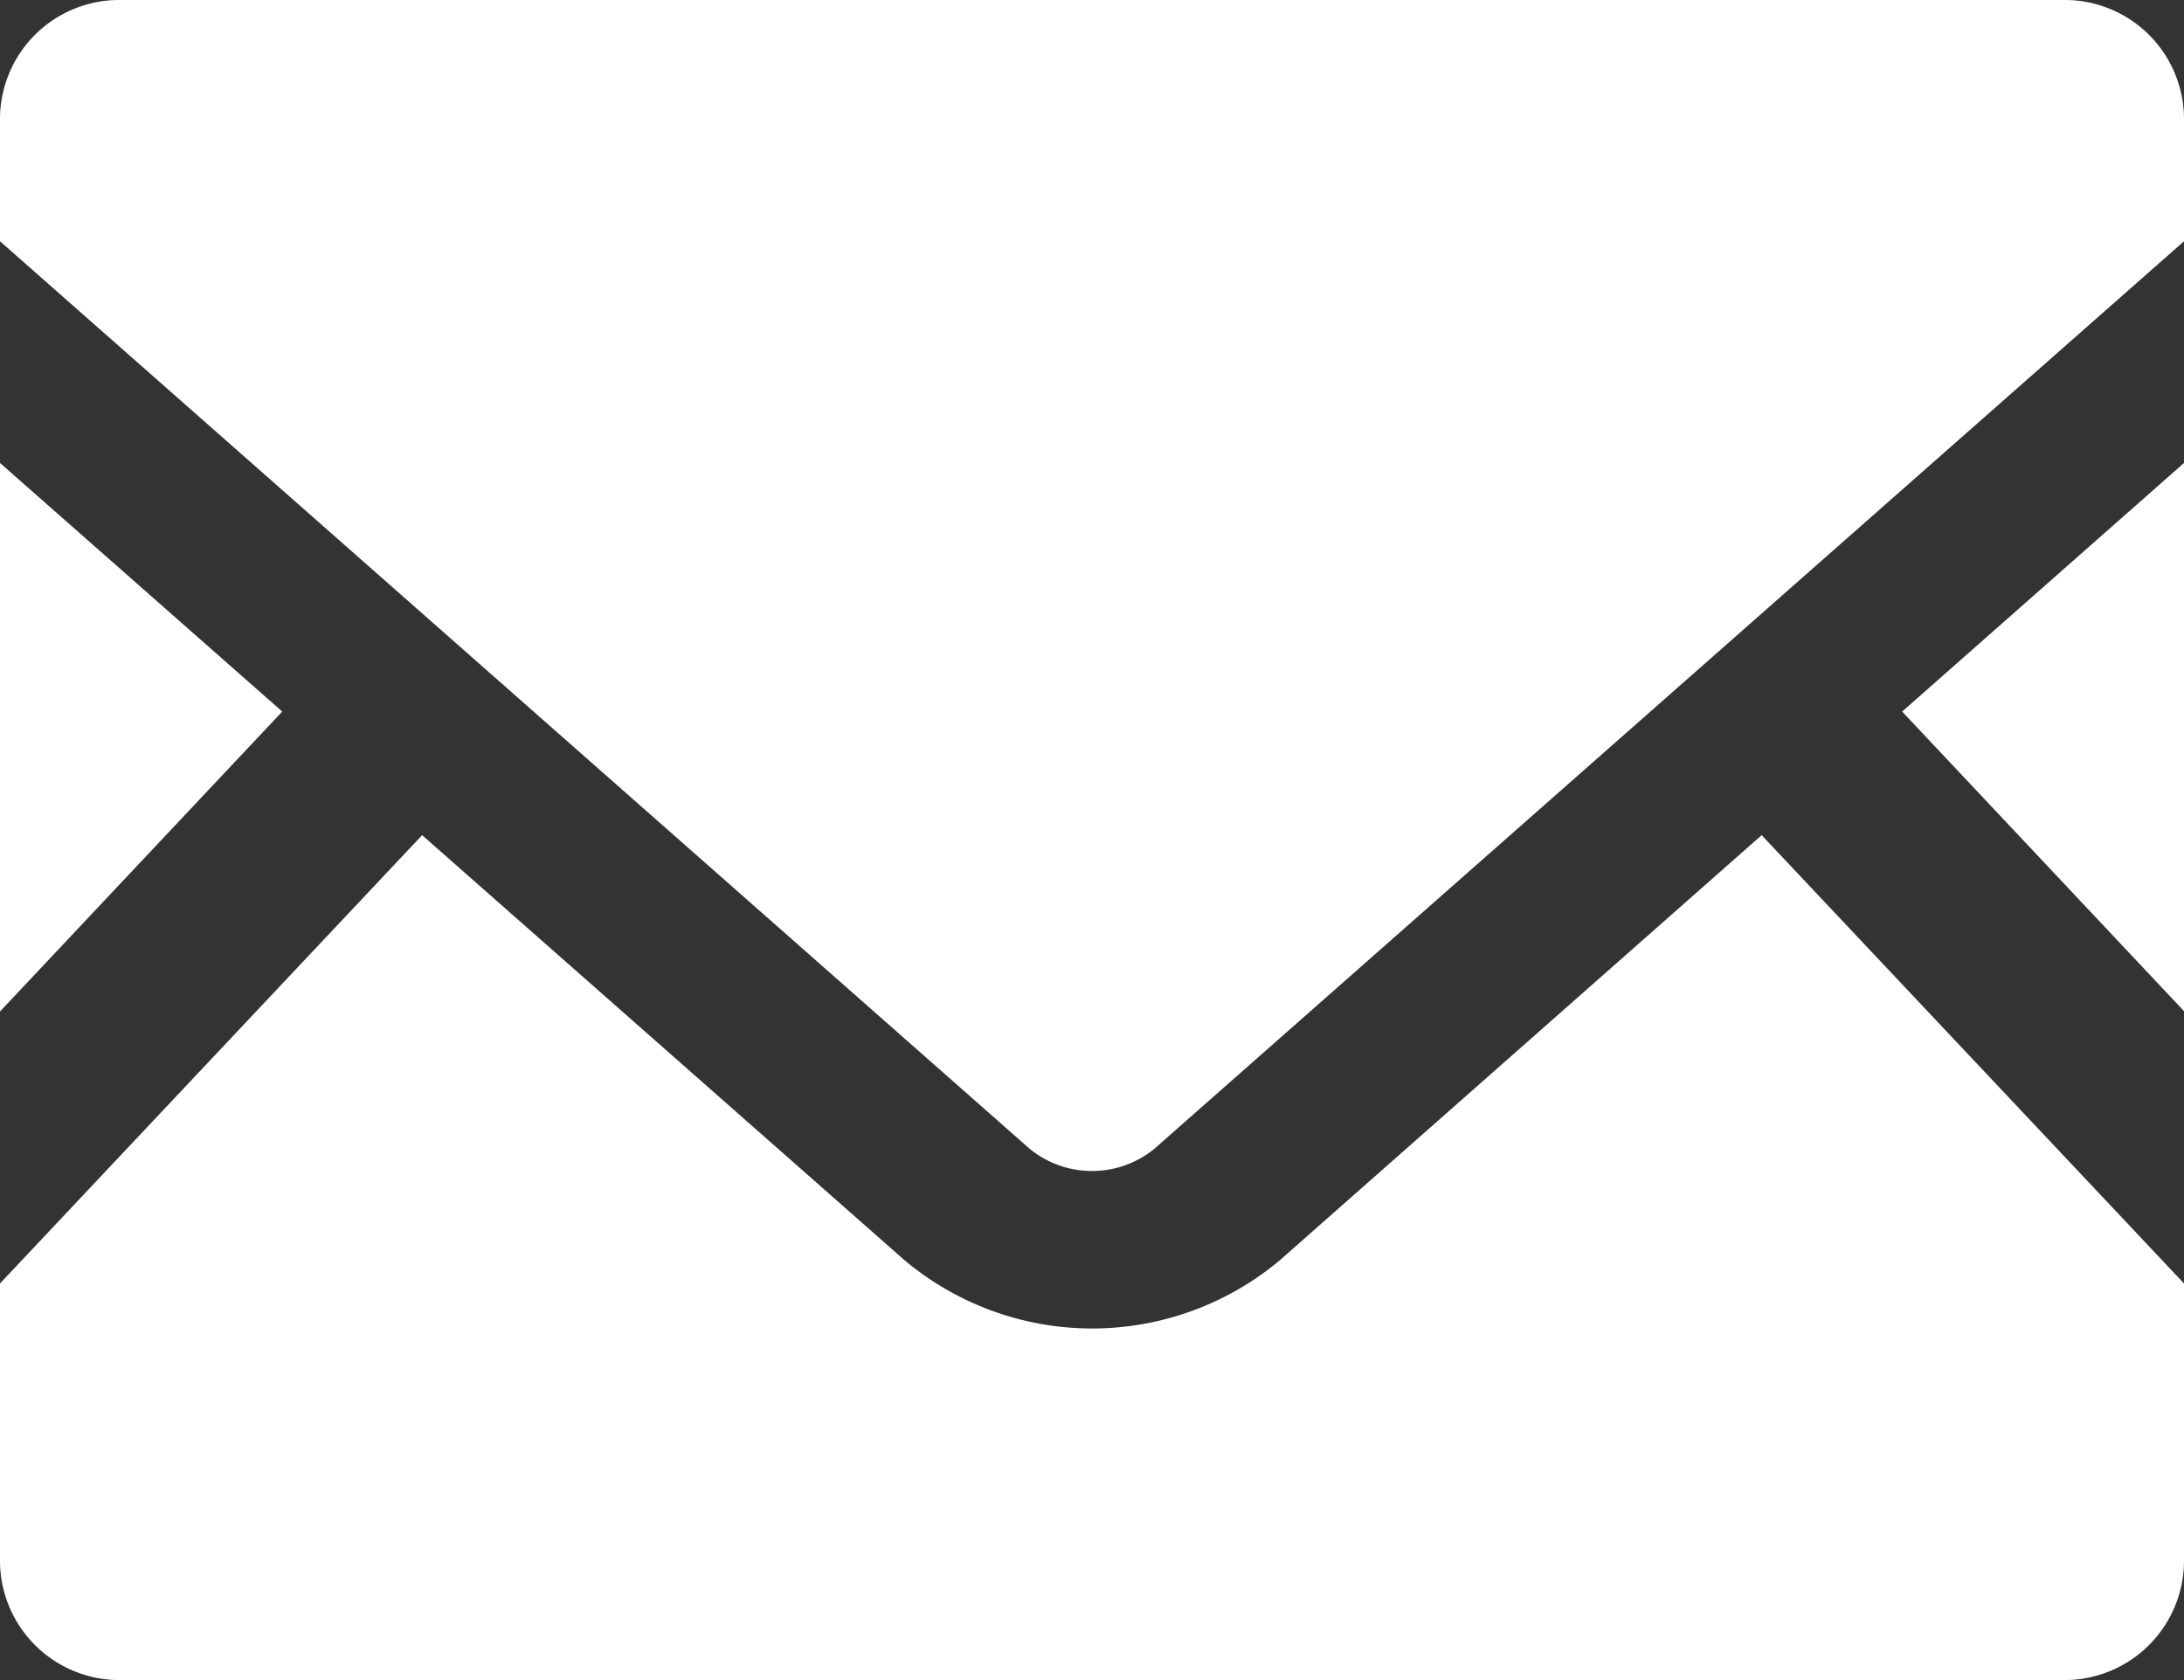
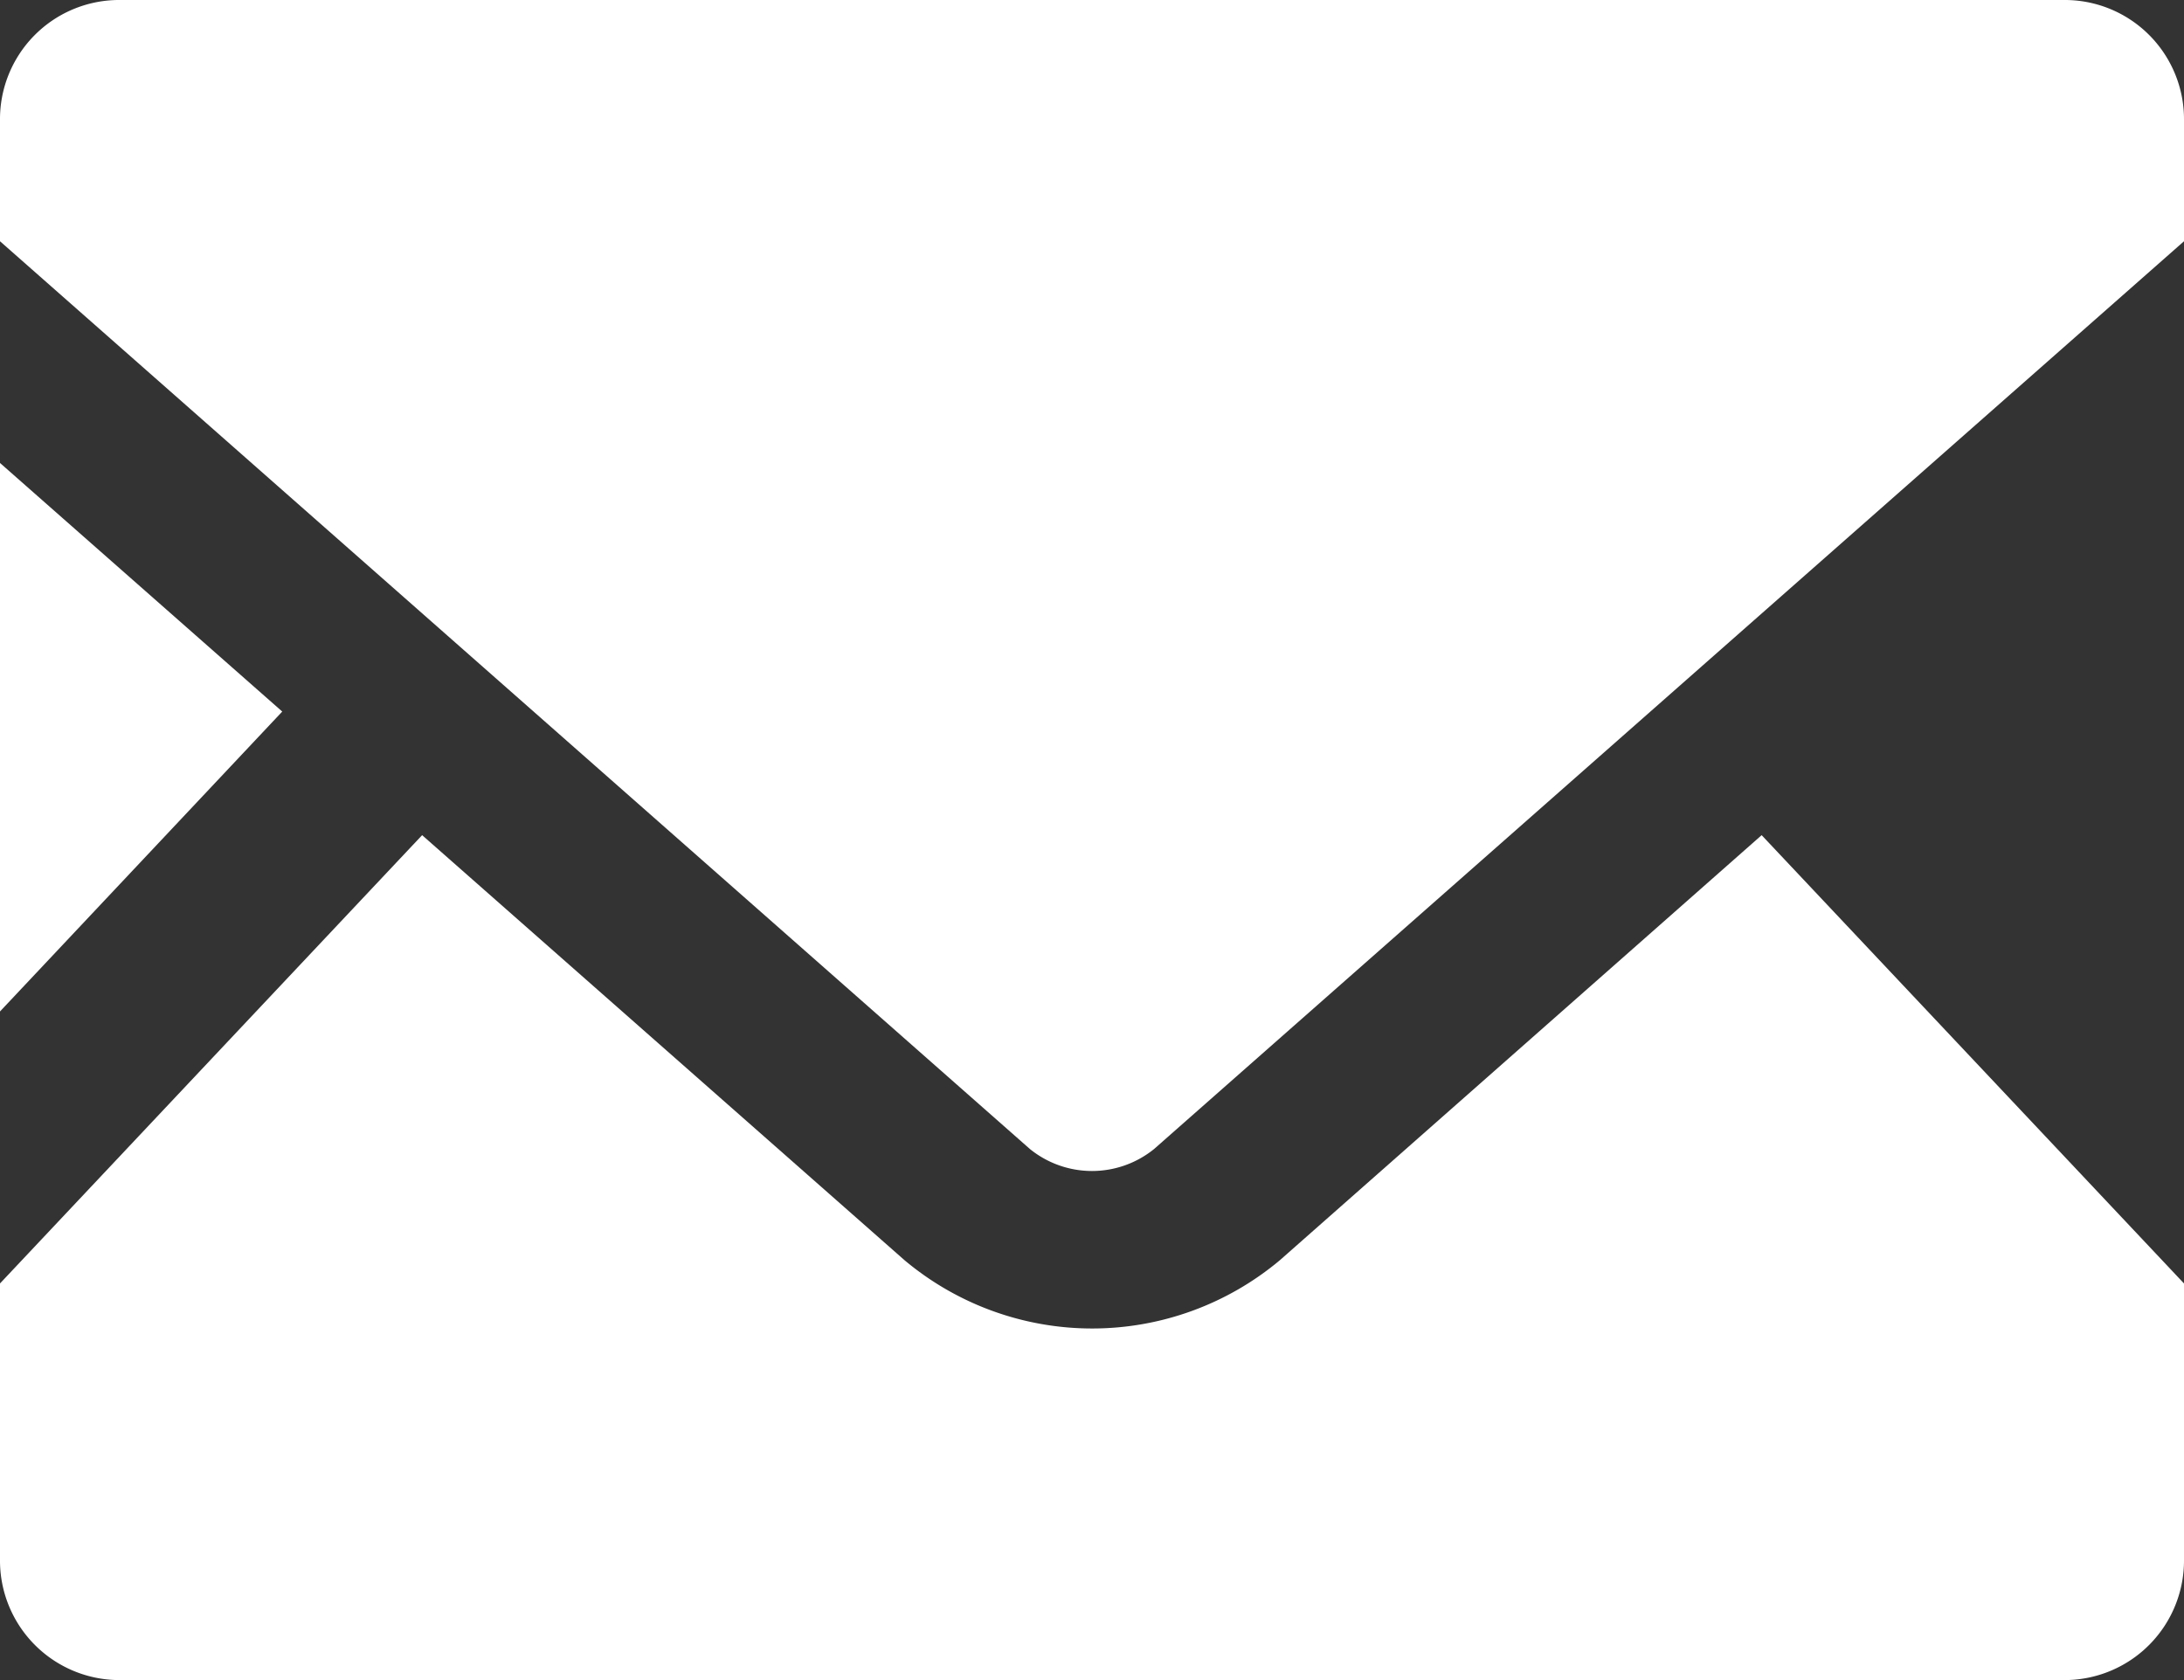
<svg xmlns="http://www.w3.org/2000/svg" width="39" height="30" viewBox="0 0 39 30">
  <rect x="0" y="0" width="39" height="30" fill="#333333" stroke="none" />
  <g id="メールの無料アイコン素材_3_" data-name="メールの無料アイコン素材 (3)" transform="translate(0 -63.519)">
-     <path id="パス_196" data-name="パス 196" d="M450.953,179.388l-5.033-5.349,5.033-4.439Z" transform="translate(-411.953 -97.814)" fill="#fff" />
    <path id="パス_197" data-name="パス 197" d="M5.04,174.039,0,179.394V169.6Z" transform="translate(0 -97.814)" fill="#fff" />
    <path id="パス_198" data-name="パス 198" d="M39,262.884v4.925a2.134,2.134,0,0,1-2.108,2.157H2.108A2.134,2.134,0,0,1,0,267.809v-4.925l7.538-8.005,8.611,7.587a5.215,5.215,0,0,0,6.709,0l8.6-7.587Z" transform="translate(0 -176.447)" fill="#fff" />
    <path id="パス_199" data-name="パス 199" d="M39,65.67v2.157L20.609,84.036a1.762,1.762,0,0,1-2.218,0L0,67.827V65.67a2.128,2.128,0,0,1,2.108-2.151H36.892A2.129,2.129,0,0,1,39,65.67Z" fill="#fff" />
  </g>
</svg>